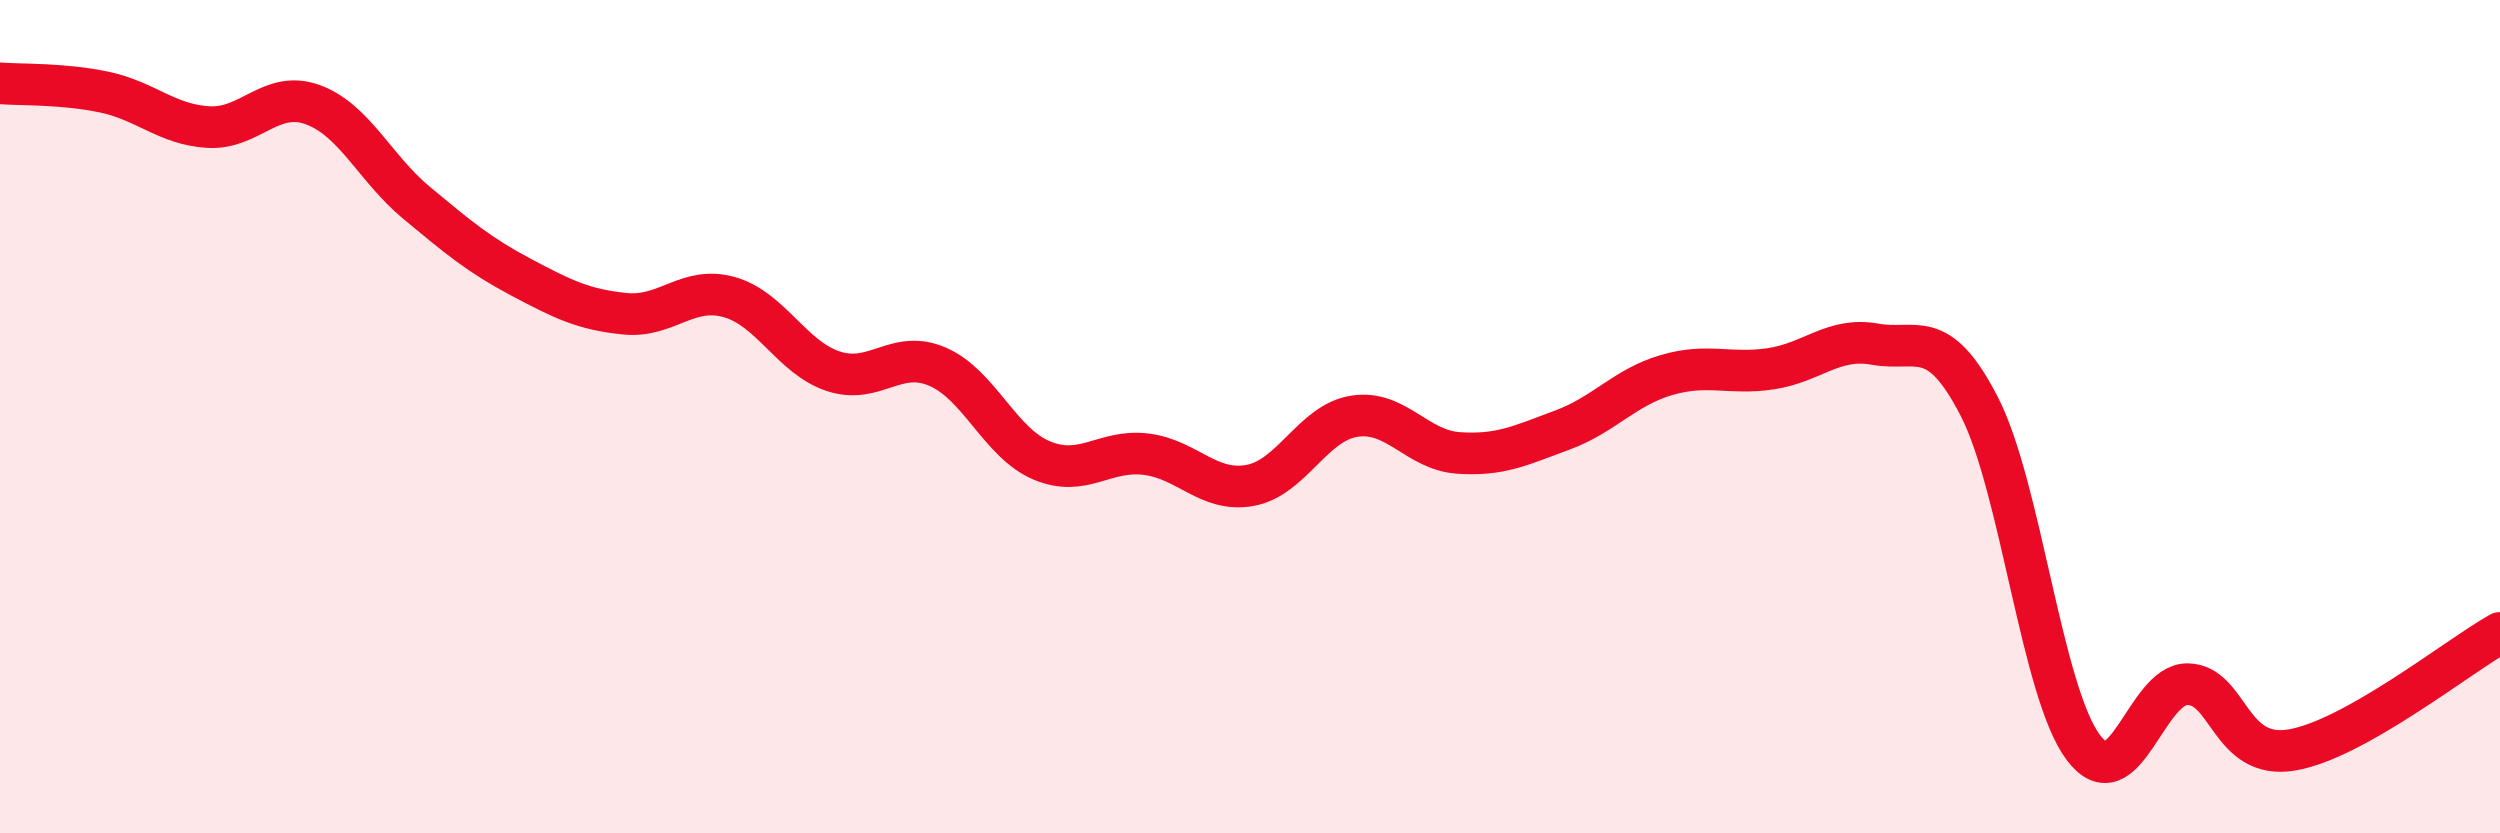
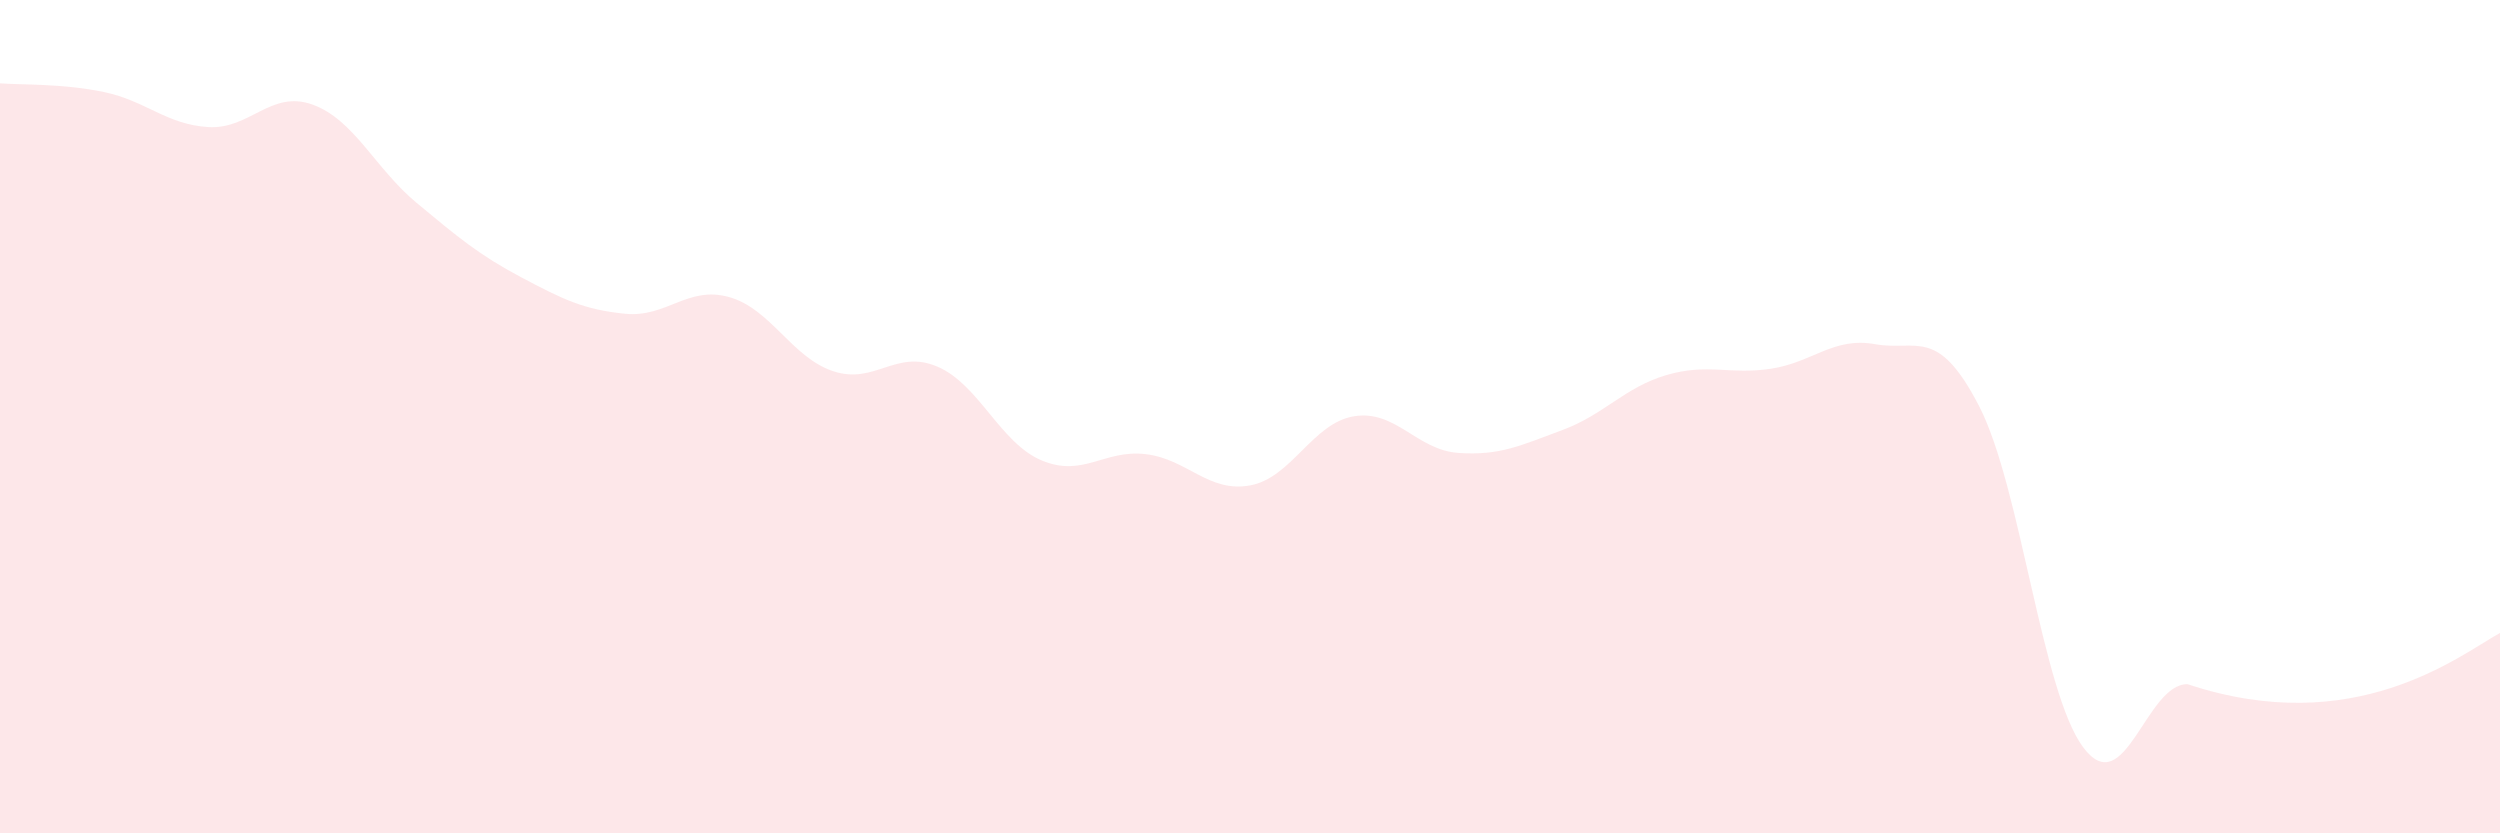
<svg xmlns="http://www.w3.org/2000/svg" width="60" height="20" viewBox="0 0 60 20">
-   <path d="M 0,2 C 0.5,2.04 1.5,2 2.5,2.21 C 3.5,2.42 4,2.99 5,3.05 C 6,3.11 6.5,2.15 7.5,2.51 C 8.5,2.87 9,4.04 10,4.87 C 11,5.7 11.5,6.12 12.5,6.65 C 13.5,7.18 14,7.43 15,7.53 C 16,7.63 16.5,6.85 17.5,7.13 C 18.5,7.41 19,8.58 20,8.91 C 21,9.24 21.5,8.37 22.5,8.8 C 23.5,9.23 24,10.63 25,11.05 C 26,11.47 26.5,10.78 27.5,10.9 C 28.5,11.02 29,11.83 30,11.65 C 31,11.47 31.5,10.15 32.5,9.99 C 33.5,9.83 34,10.8 35,10.87 C 36,10.94 36.5,10.69 37.5,10.32 C 38.5,9.95 39,9.29 40,9 C 41,8.71 41.5,9 42.5,8.85 C 43.5,8.7 44,8.08 45,8.26 C 46,8.44 46.5,7.81 47.5,9.75 C 48.5,11.69 49,16.61 50,17.94 C 51,19.27 51.5,16.41 52.5,16.42 C 53.5,16.43 53.5,18.25 55,18 C 56.5,17.75 59,15.75 60,15.19L60 20L0 20Z" fill="#EB0A25" opacity="0.1" stroke-linecap="round" stroke-linejoin="round" />
-   <path d="M 0,2 C 0.5,2.04 1.5,2 2.5,2.21 C 3.5,2.42 4,2.99 5,3.05 C 6,3.11 6.5,2.15 7.5,2.51 C 8.5,2.87 9,4.04 10,4.87 C 11,5.7 11.5,6.12 12.5,6.65 C 13.5,7.18 14,7.43 15,7.53 C 16,7.63 16.5,6.85 17.5,7.13 C 18.5,7.41 19,8.58 20,8.91 C 21,9.24 21.5,8.37 22.5,8.8 C 23.5,9.23 24,10.63 25,11.05 C 26,11.47 26.5,10.78 27.5,10.9 C 28.5,11.02 29,11.83 30,11.65 C 31,11.47 31.5,10.15 32.5,9.99 C 33.5,9.83 34,10.8 35,10.87 C 36,10.94 36.5,10.69 37.5,10.32 C 38.5,9.95 39,9.29 40,9 C 41,8.71 41.5,9 42.5,8.85 C 43.5,8.7 44,8.08 45,8.26 C 46,8.44 46.5,7.81 47.5,9.75 C 48.5,11.69 49,16.61 50,17.94 C 51,19.27 51.5,16.41 52.5,16.42 C 53.5,16.43 53.5,18.25 55,18 C 56.5,17.75 59,15.75 60,15.19" stroke="#EB0A25" stroke-width="1" fill="none" stroke-linecap="round" stroke-linejoin="round" />
+   <path d="M 0,2 C 0.5,2.04 1.5,2 2.5,2.21 C 3.5,2.42 4,2.99 5,3.05 C 6,3.11 6.5,2.15 7.5,2.51 C 8.5,2.87 9,4.04 10,4.87 C 11,5.7 11.5,6.12 12.5,6.65 C 13.5,7.18 14,7.43 15,7.53 C 16,7.63 16.5,6.85 17.5,7.13 C 18.5,7.41 19,8.58 20,8.91 C 21,9.24 21.5,8.37 22.5,8.8 C 23.5,9.23 24,10.63 25,11.05 C 26,11.47 26.5,10.78 27.5,10.9 C 28.5,11.02 29,11.83 30,11.65 C 31,11.47 31.5,10.15 32.5,9.99 C 33.5,9.83 34,10.8 35,10.87 C 36,10.94 36.5,10.69 37.5,10.32 C 38.5,9.95 39,9.29 40,9 C 41,8.71 41.5,9 42.5,8.85 C 43.5,8.7 44,8.08 45,8.26 C 46,8.44 46.5,7.81 47.5,9.75 C 48.5,11.69 49,16.61 50,17.94 C 51,19.27 51.5,16.41 52.5,16.42 C 56.5,17.75 59,15.75 60,15.19L60 20L0 20Z" fill="#EB0A25" opacity="0.1" stroke-linecap="round" stroke-linejoin="round" />
</svg>